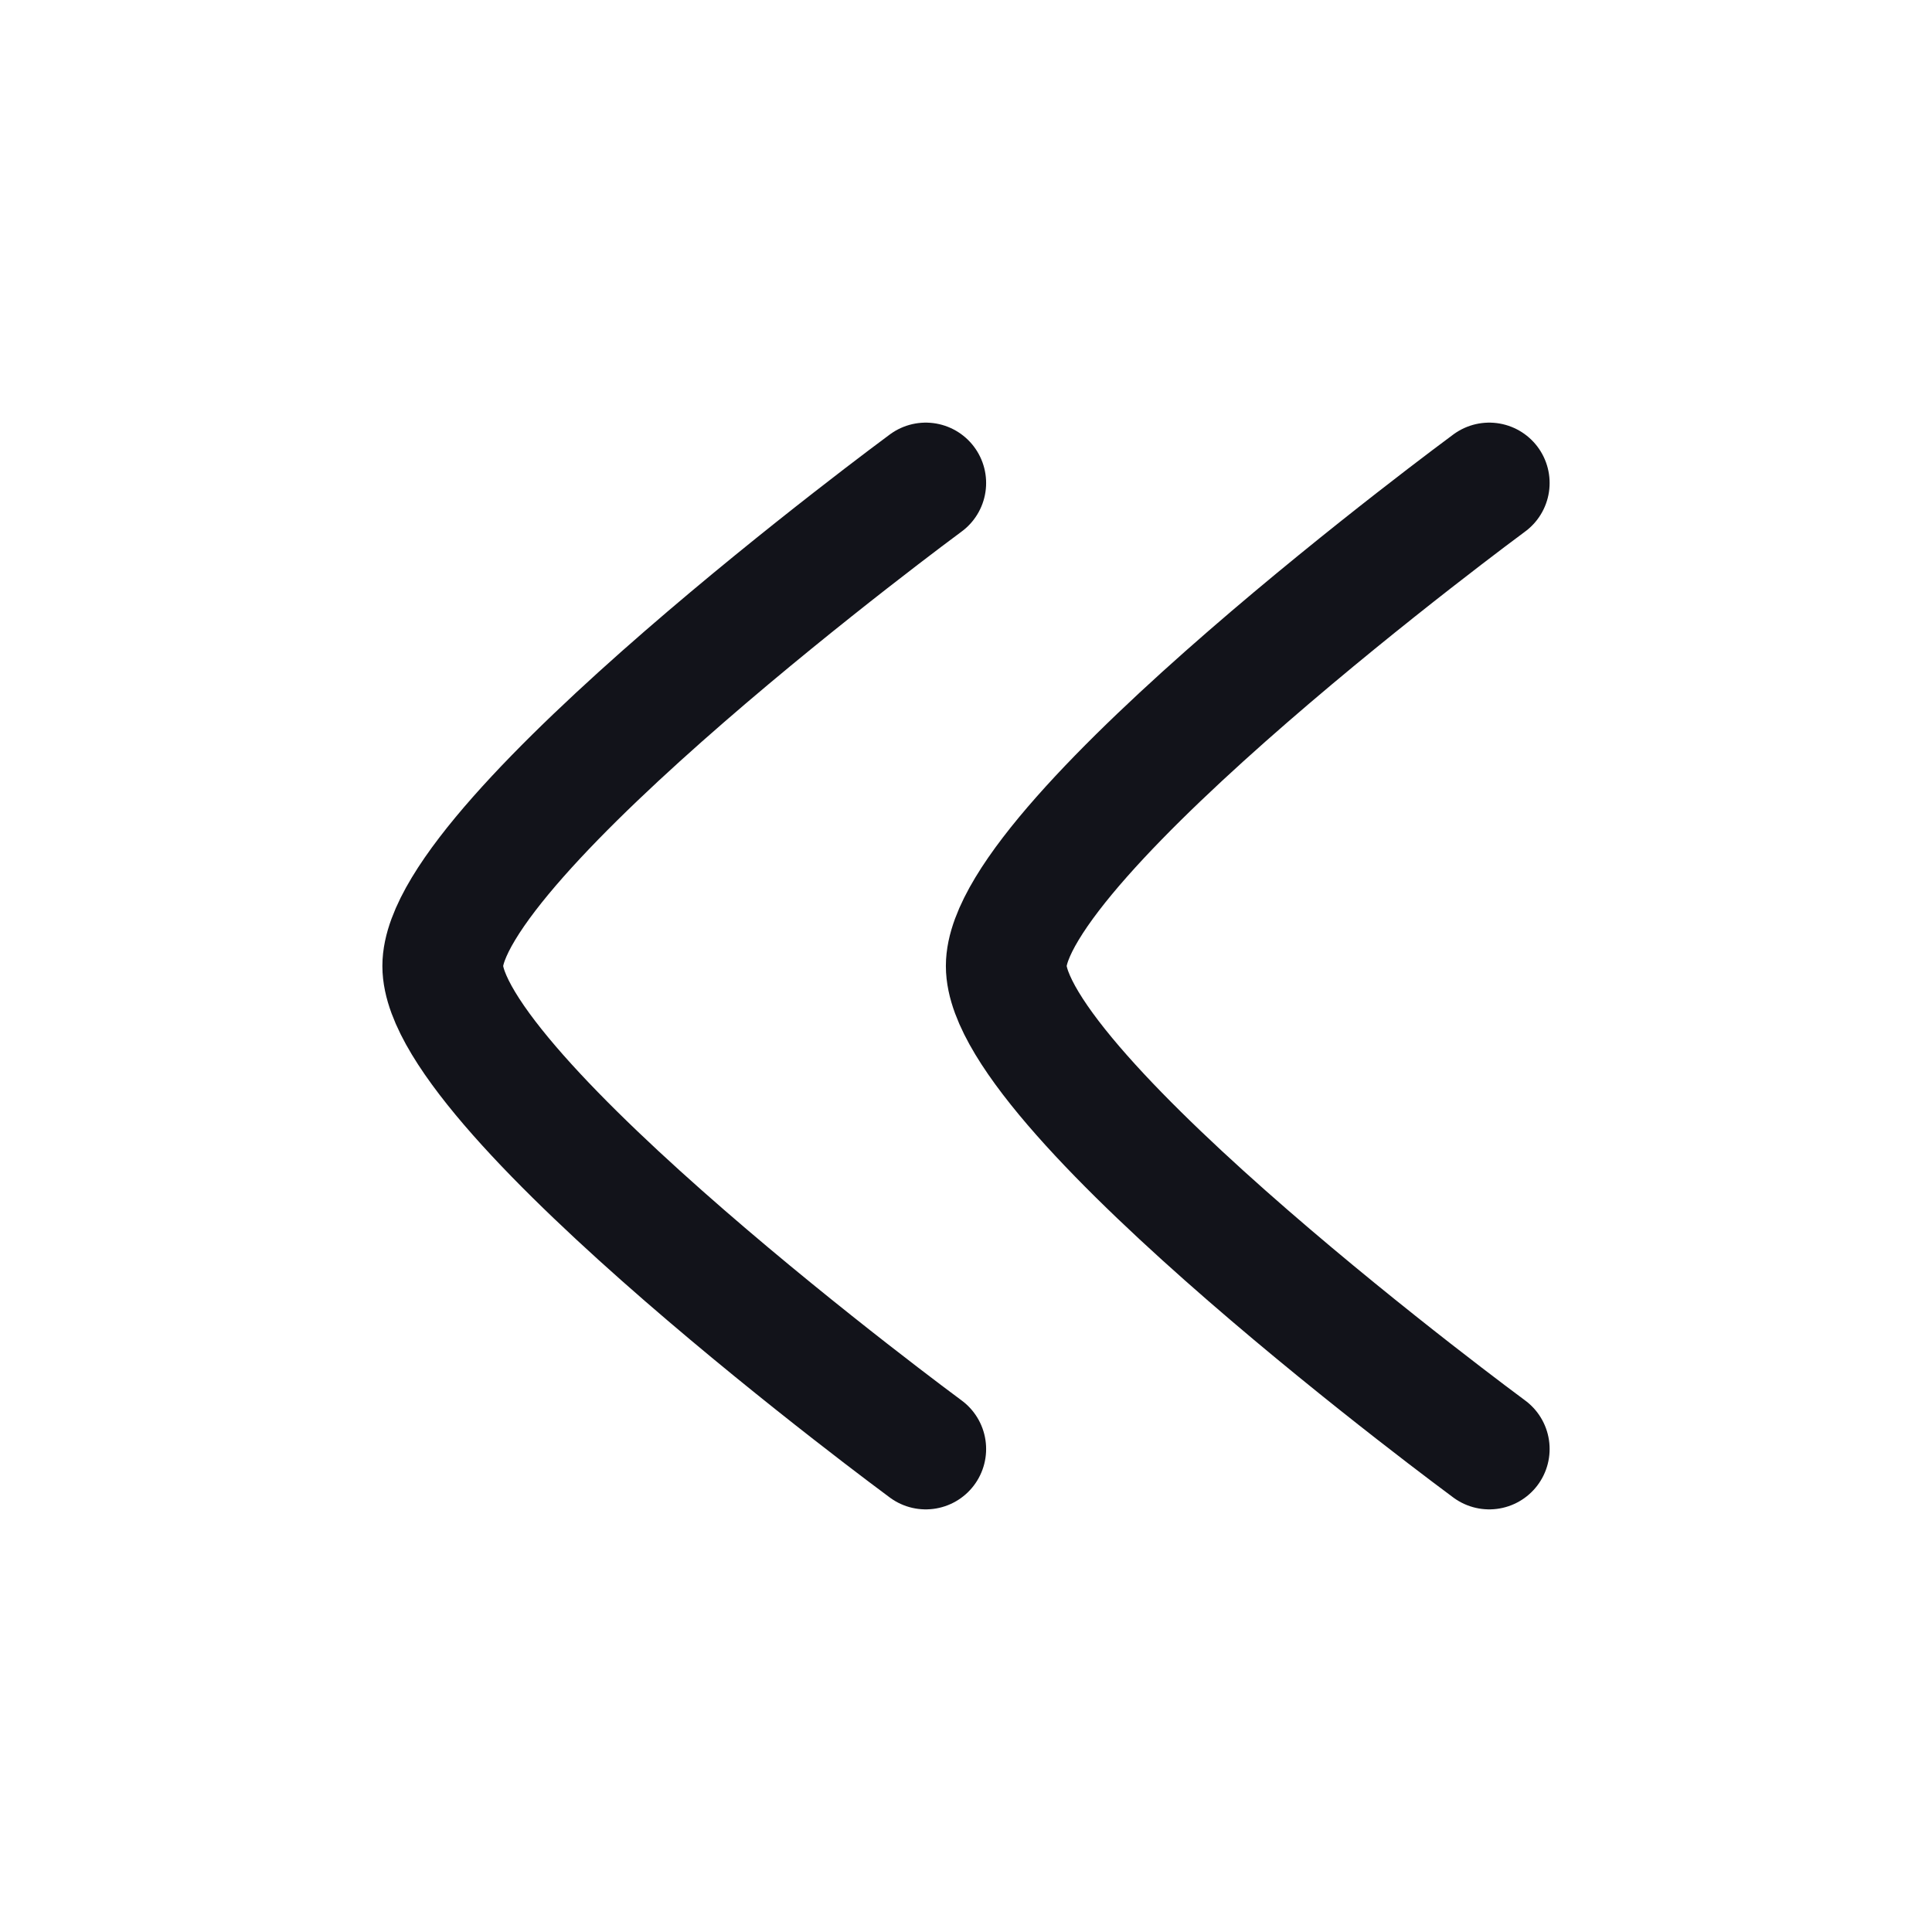
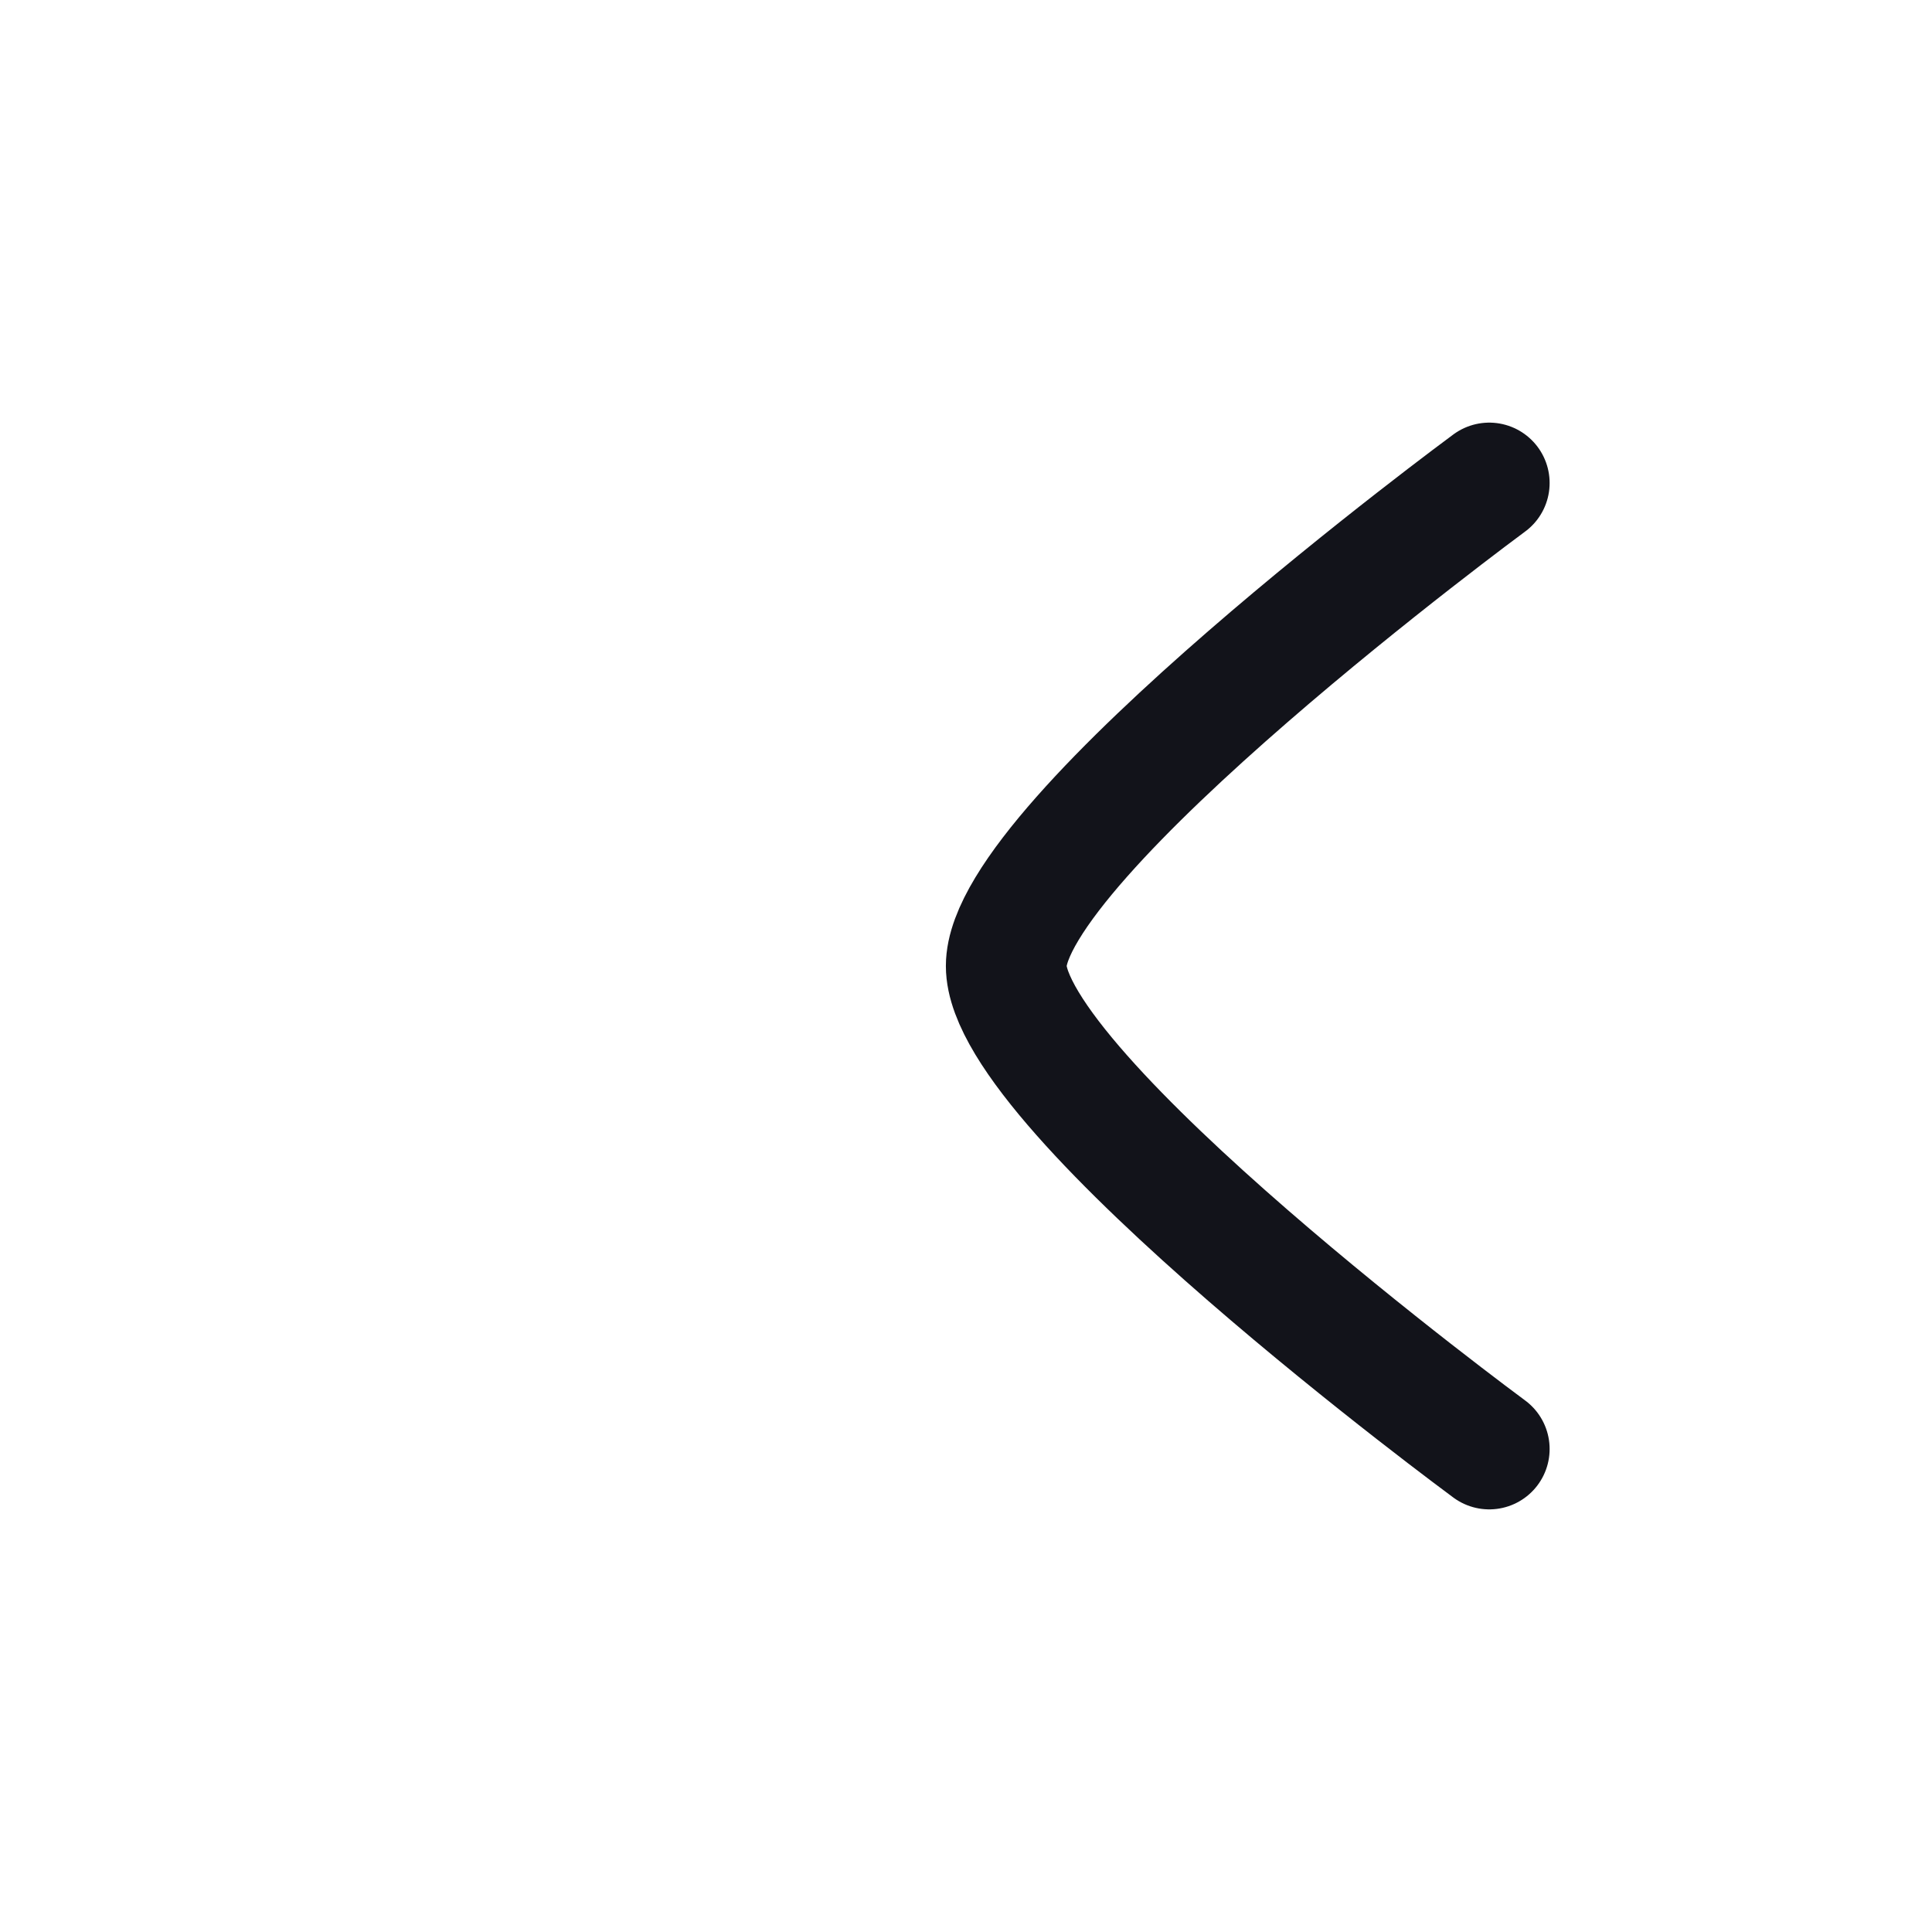
<svg xmlns="http://www.w3.org/2000/svg" width="24" height="24" viewBox="0 0 24 24" fill="none">
-   <path d="M11.5 18C11.5 18 5.5 13.581 5.5 12C5.5 10.419 11.5 6 11.5 6" stroke="#12131A" stroke-width="1.5" stroke-linecap="round" stroke-linejoin="round" />
  <path d="M18.5 18C18.5 18 12.5 13.581 12.5 12C12.5 10.419 18.5 6 18.5 6" stroke="#12131A" stroke-width="1.5" stroke-linecap="round" stroke-linejoin="round" />
</svg>